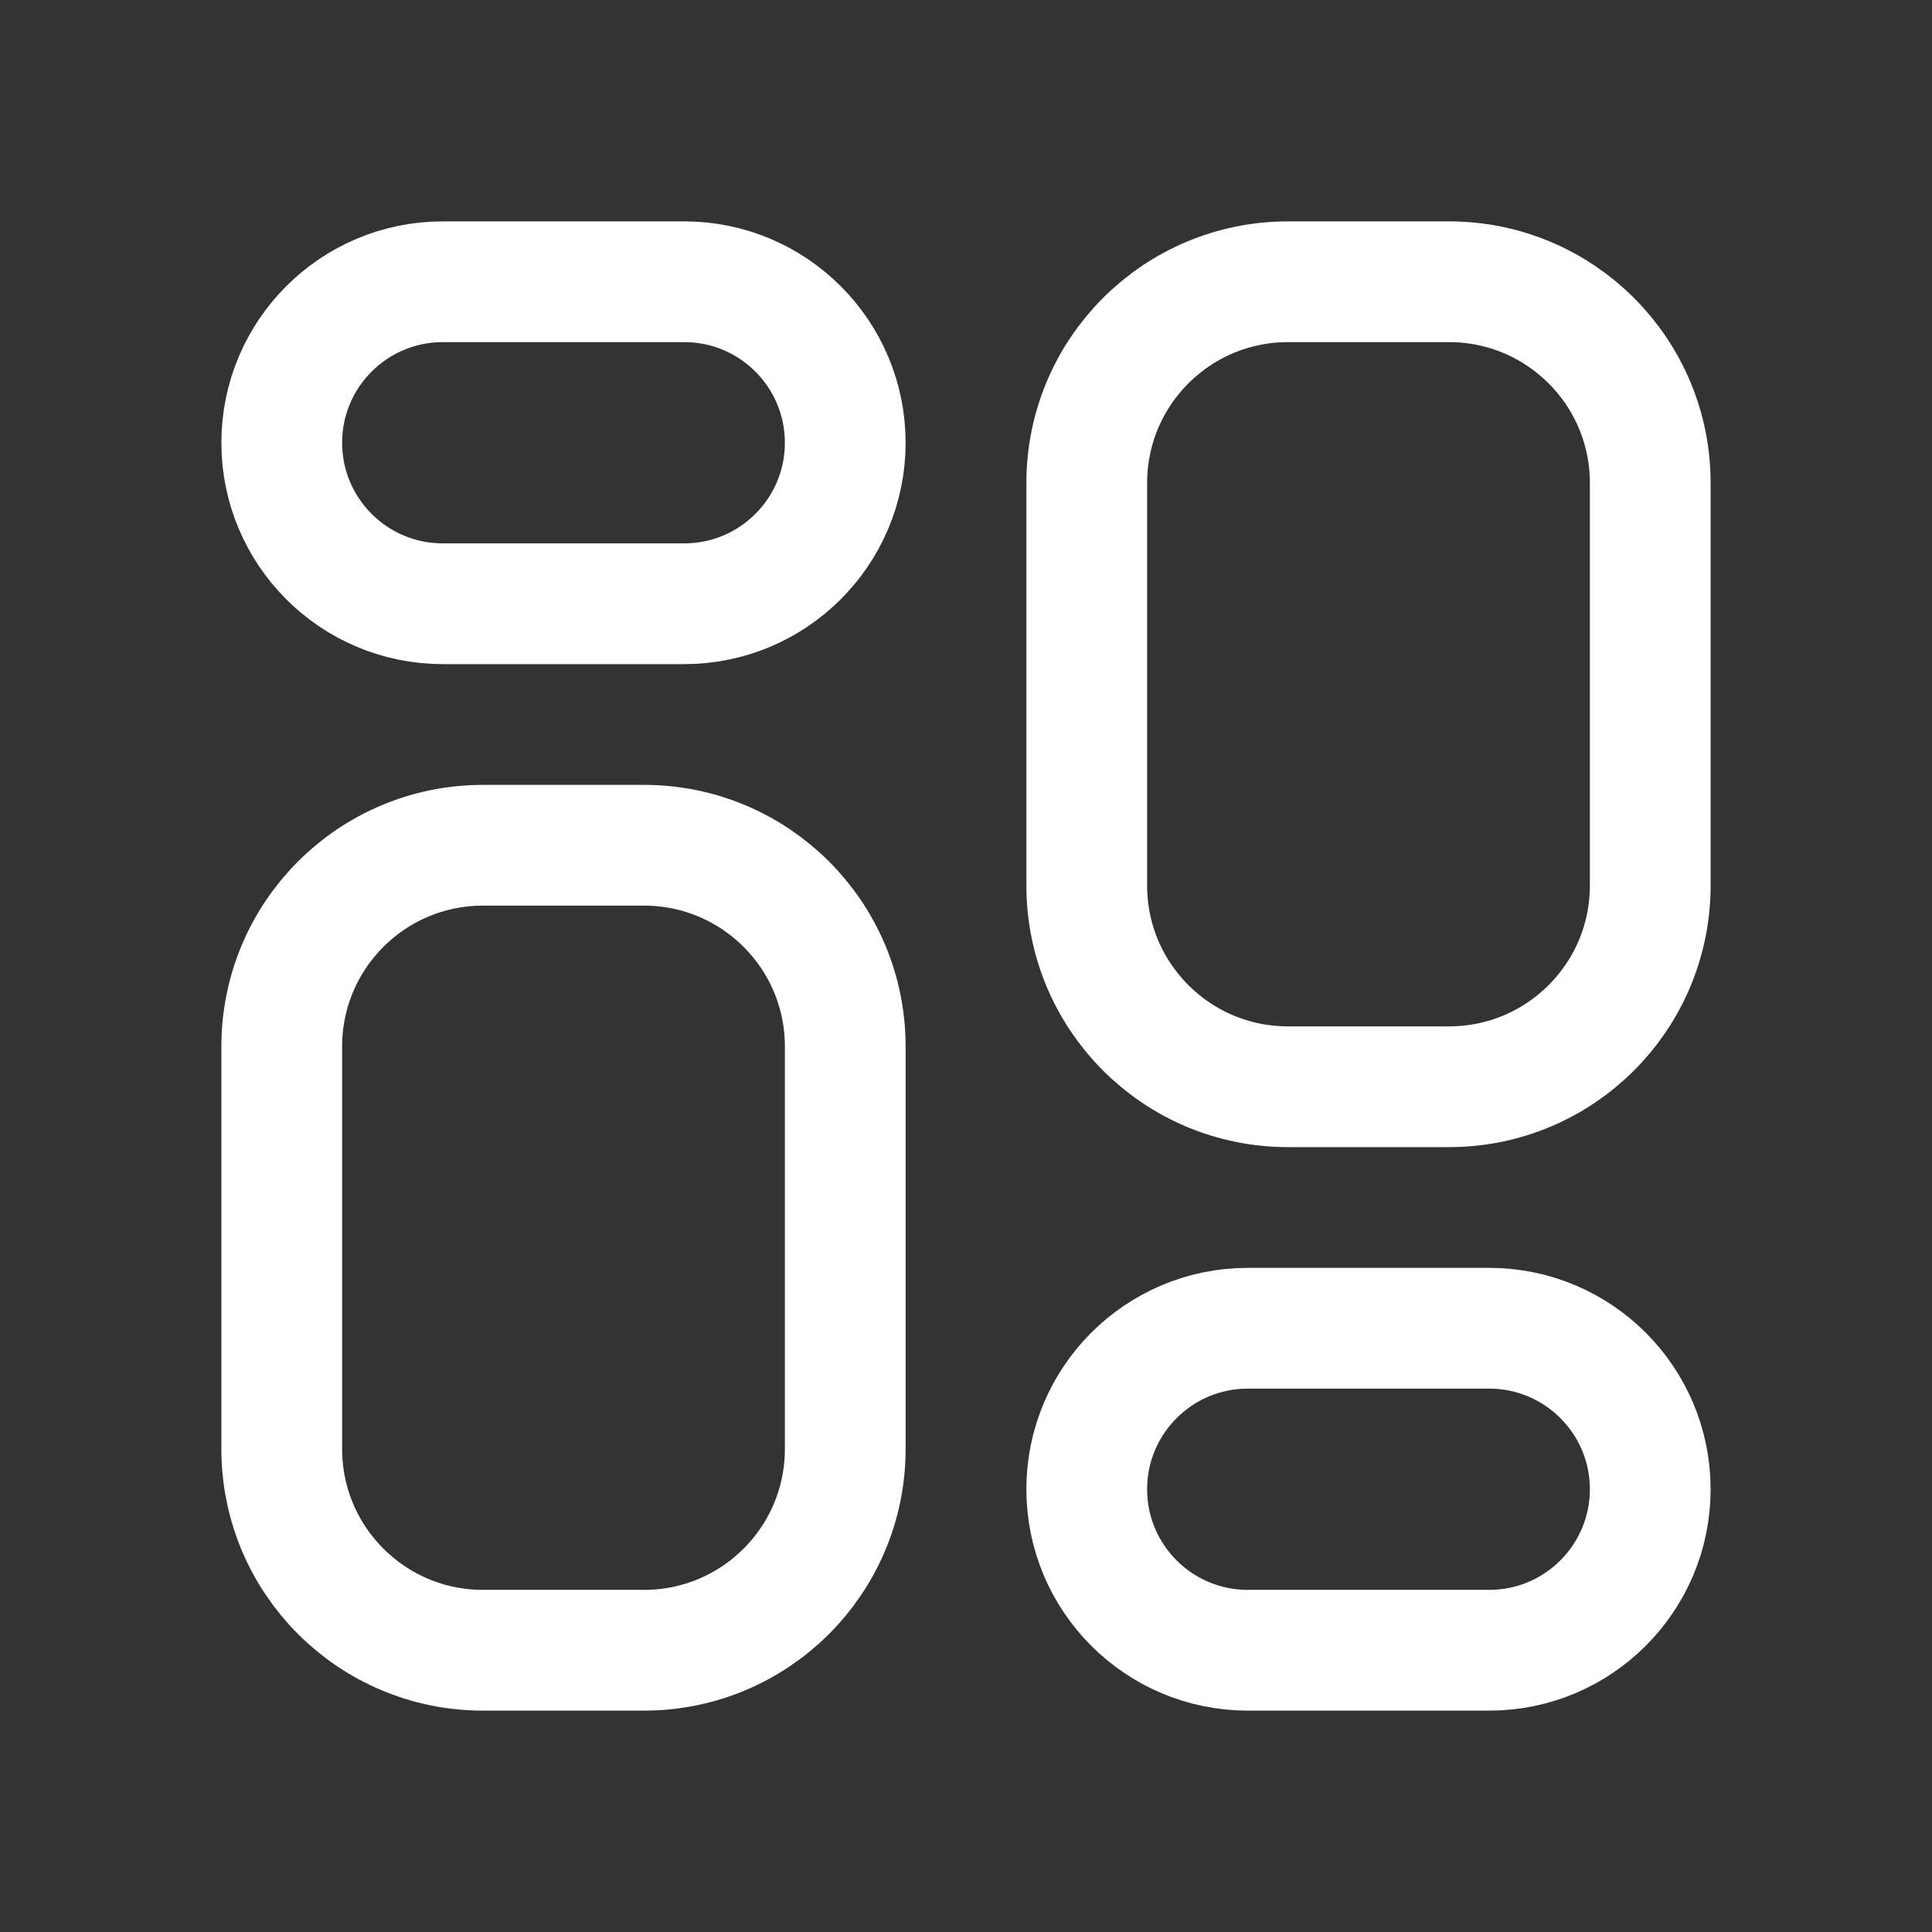
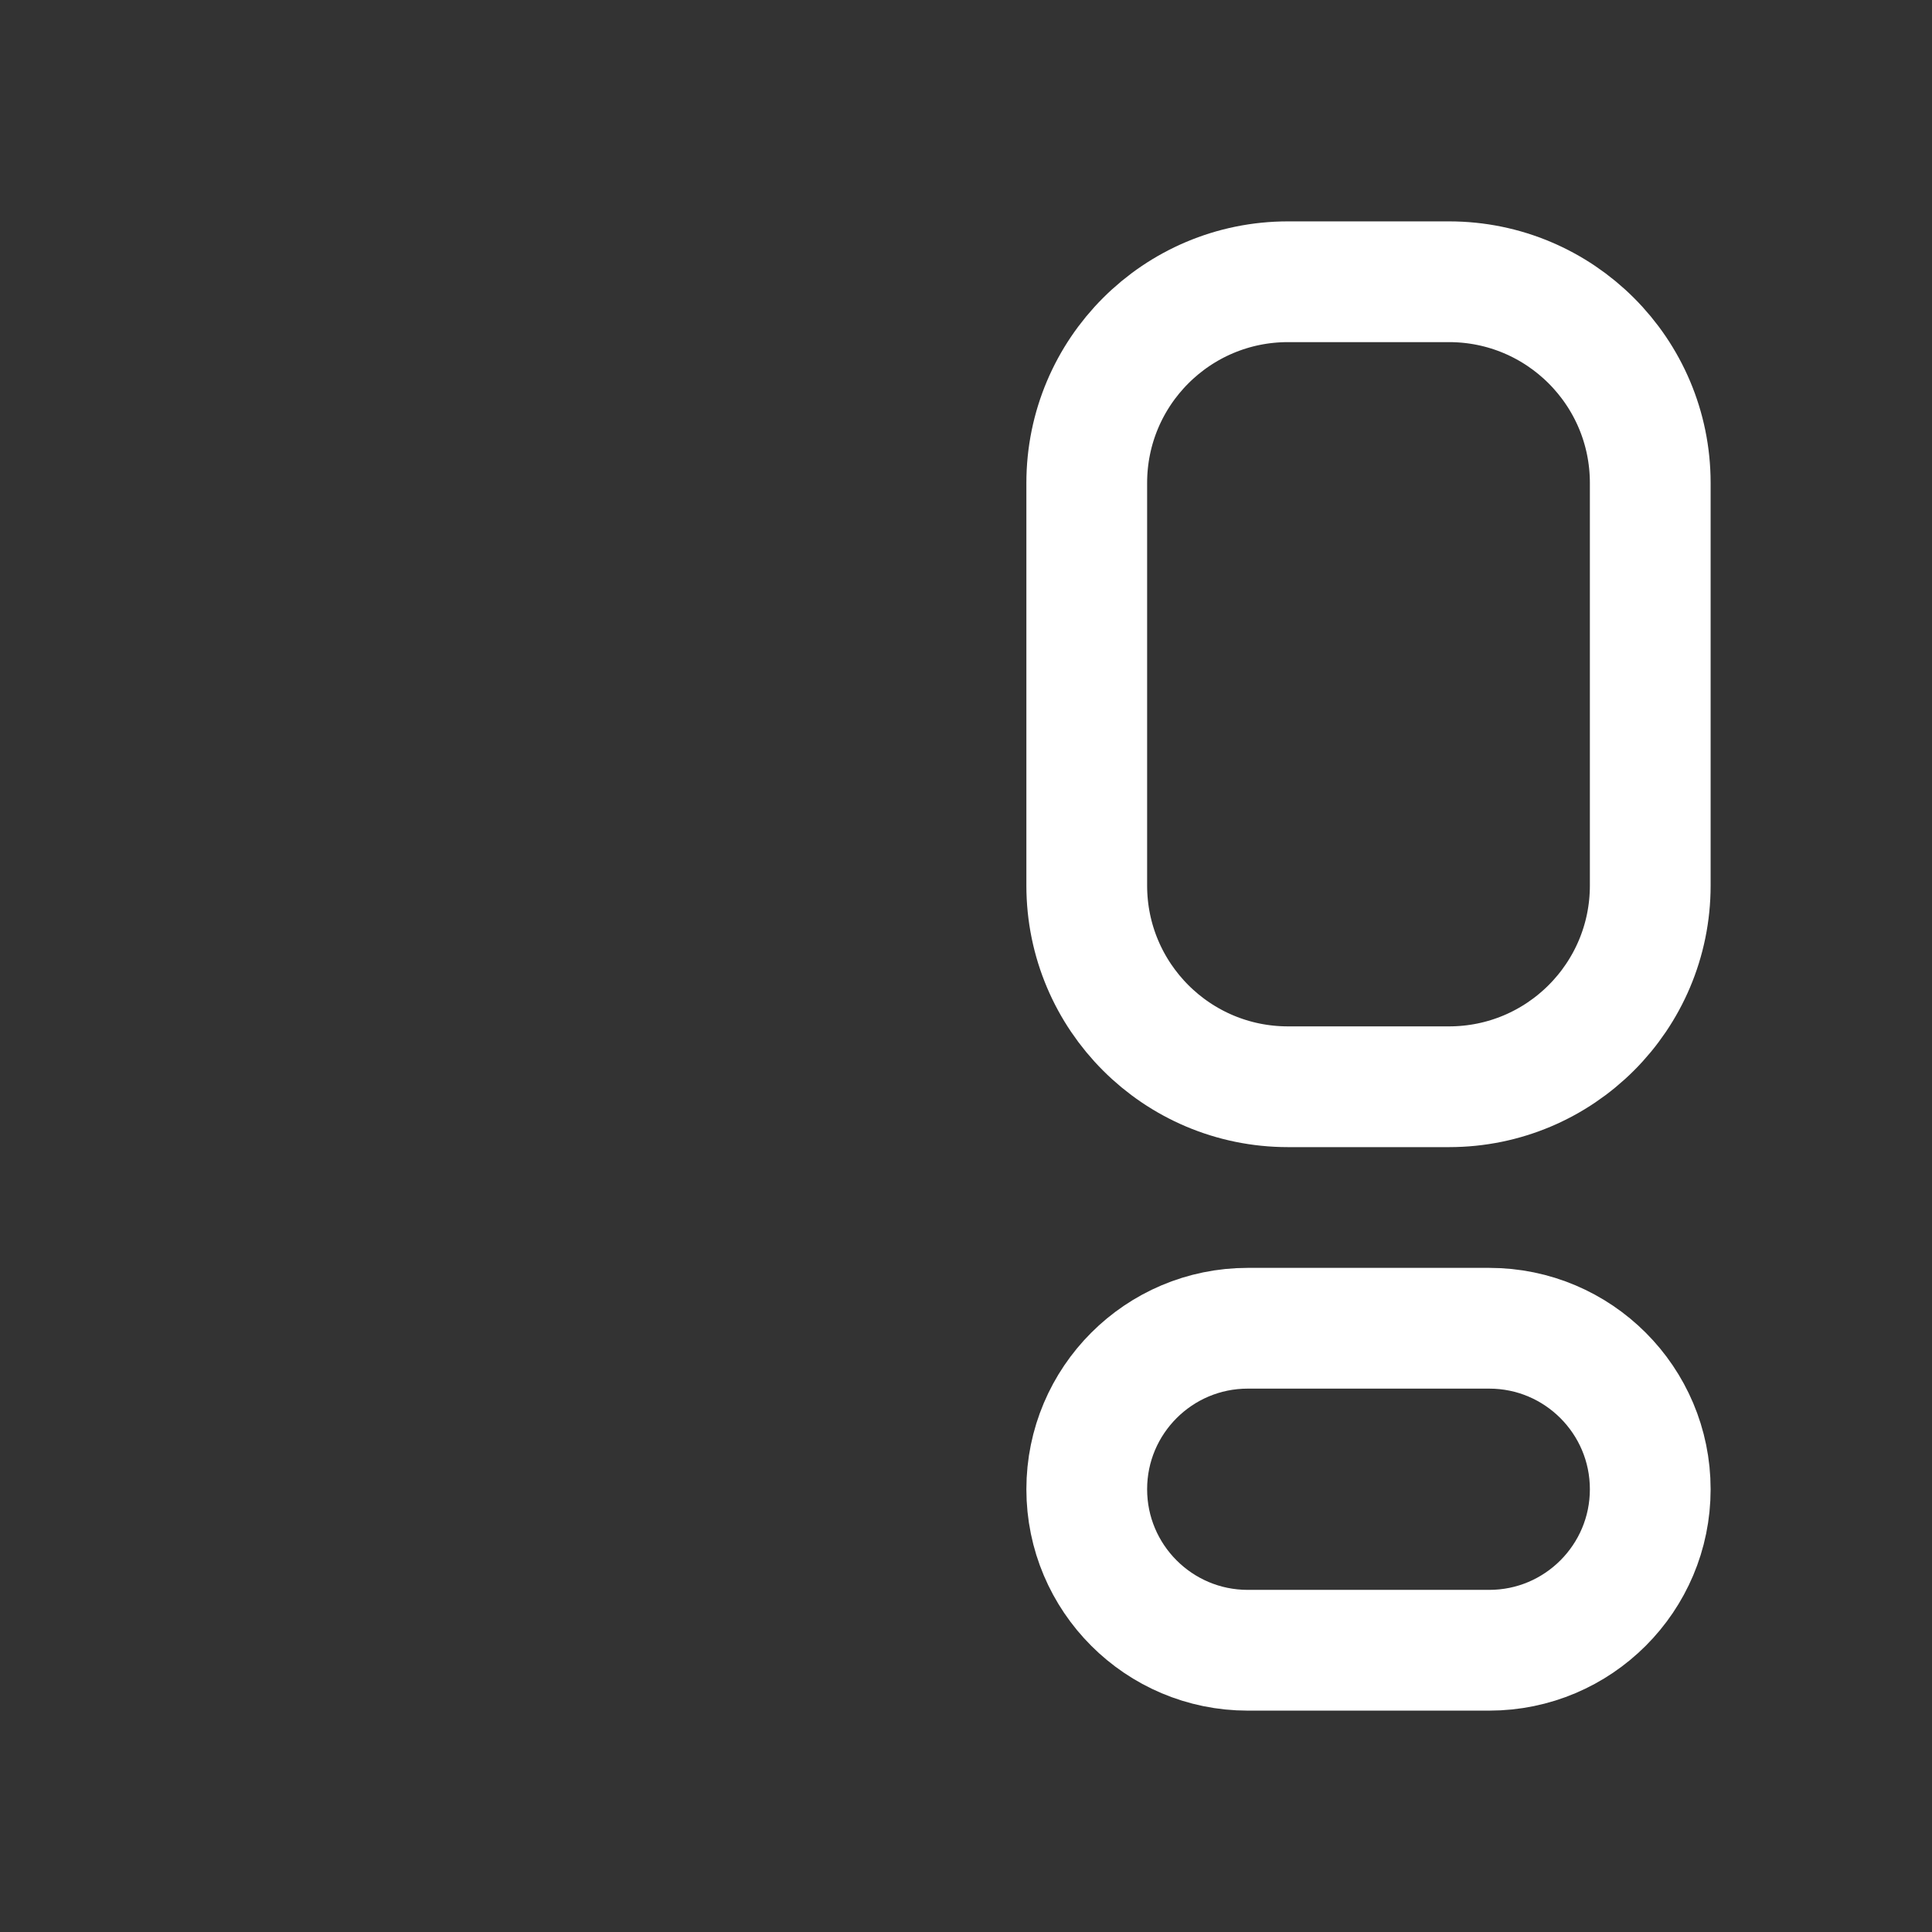
<svg xmlns="http://www.w3.org/2000/svg" version="1.1" id="Layer_1" x="0px" y="0px" width="24px" height="24px" viewBox="0 -2.5 24 24" enable-background="new 0 -2.5 24 24" xml:space="preserve">
  <rect x="0" y="-2.5" width="24" height="24" fill="#333333" stroke="none" />
  <g>
-     <path fill="none" stroke="#FFFFFF" stroke-width="1.5" d="M5.5,1h3c1.104,0,2,0.896,2,2l0,0c0,1.104-0.896,2-2,2h-3   c-1.104,0-2-0.896-2-2l0,0C3.5,1.896,4.396,1,5.5,1z" />
-     <path fill="none" stroke="#FFFFFF" stroke-width="1.5" d="M6,8h2c1.381,0,2.5,1.119,2.5,2.5v5c0,1.381-1.119,2.5-2.5,2.5H6   c-1.381,0-2.5-1.119-2.5-2.5v-5C3.5,9.119,4.619,8,6,8z" />
    <path fill="none" stroke="#FFFFFF" stroke-width="1.5" d="M16,1h2c1.381,0,2.5,1.119,2.5,2.5v5c0,1.381-1.119,2.5-2.5,2.5h-2   c-1.381,0-2.5-1.119-2.5-2.5v-5C13.5,2.119,14.619,1,16,1z" />
    <path fill="none" stroke="#FFFFFF" stroke-width="1.5" d="M15.5,14h3c1.104,0,2,0.896,2,2l0,0c0,1.104-0.896,2-2,2h-3   c-1.104,0-2-0.896-2-2l0,0C13.5,14.896,14.396,14,15.5,14z" />
  </g>
</svg>